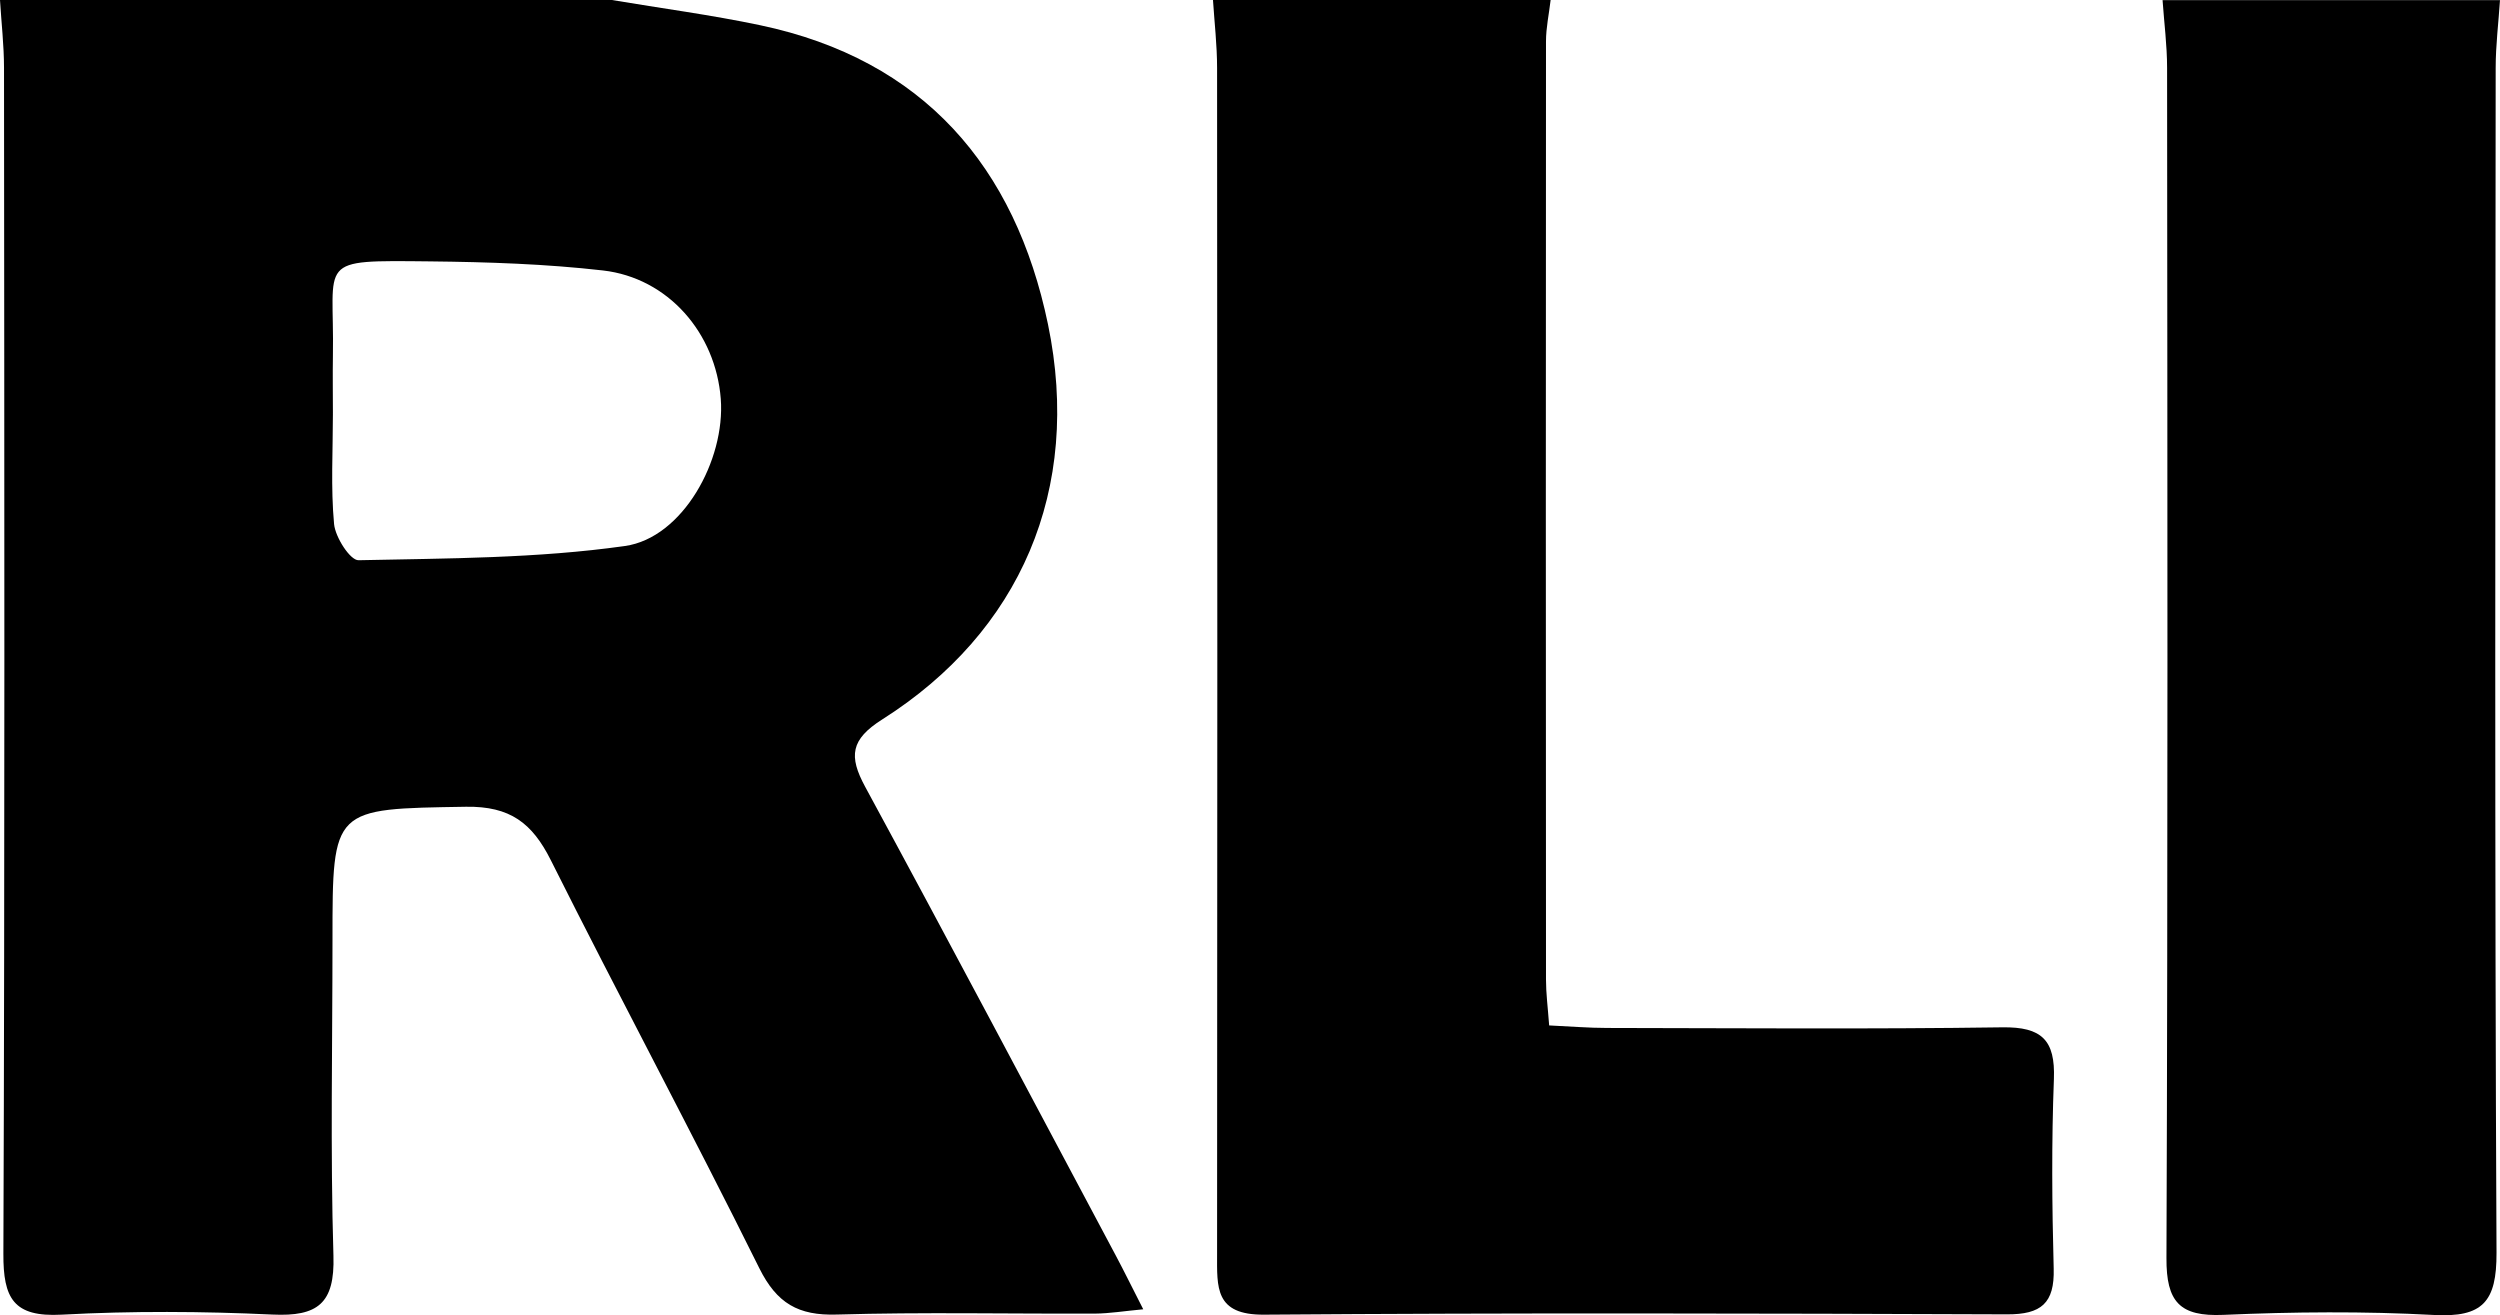
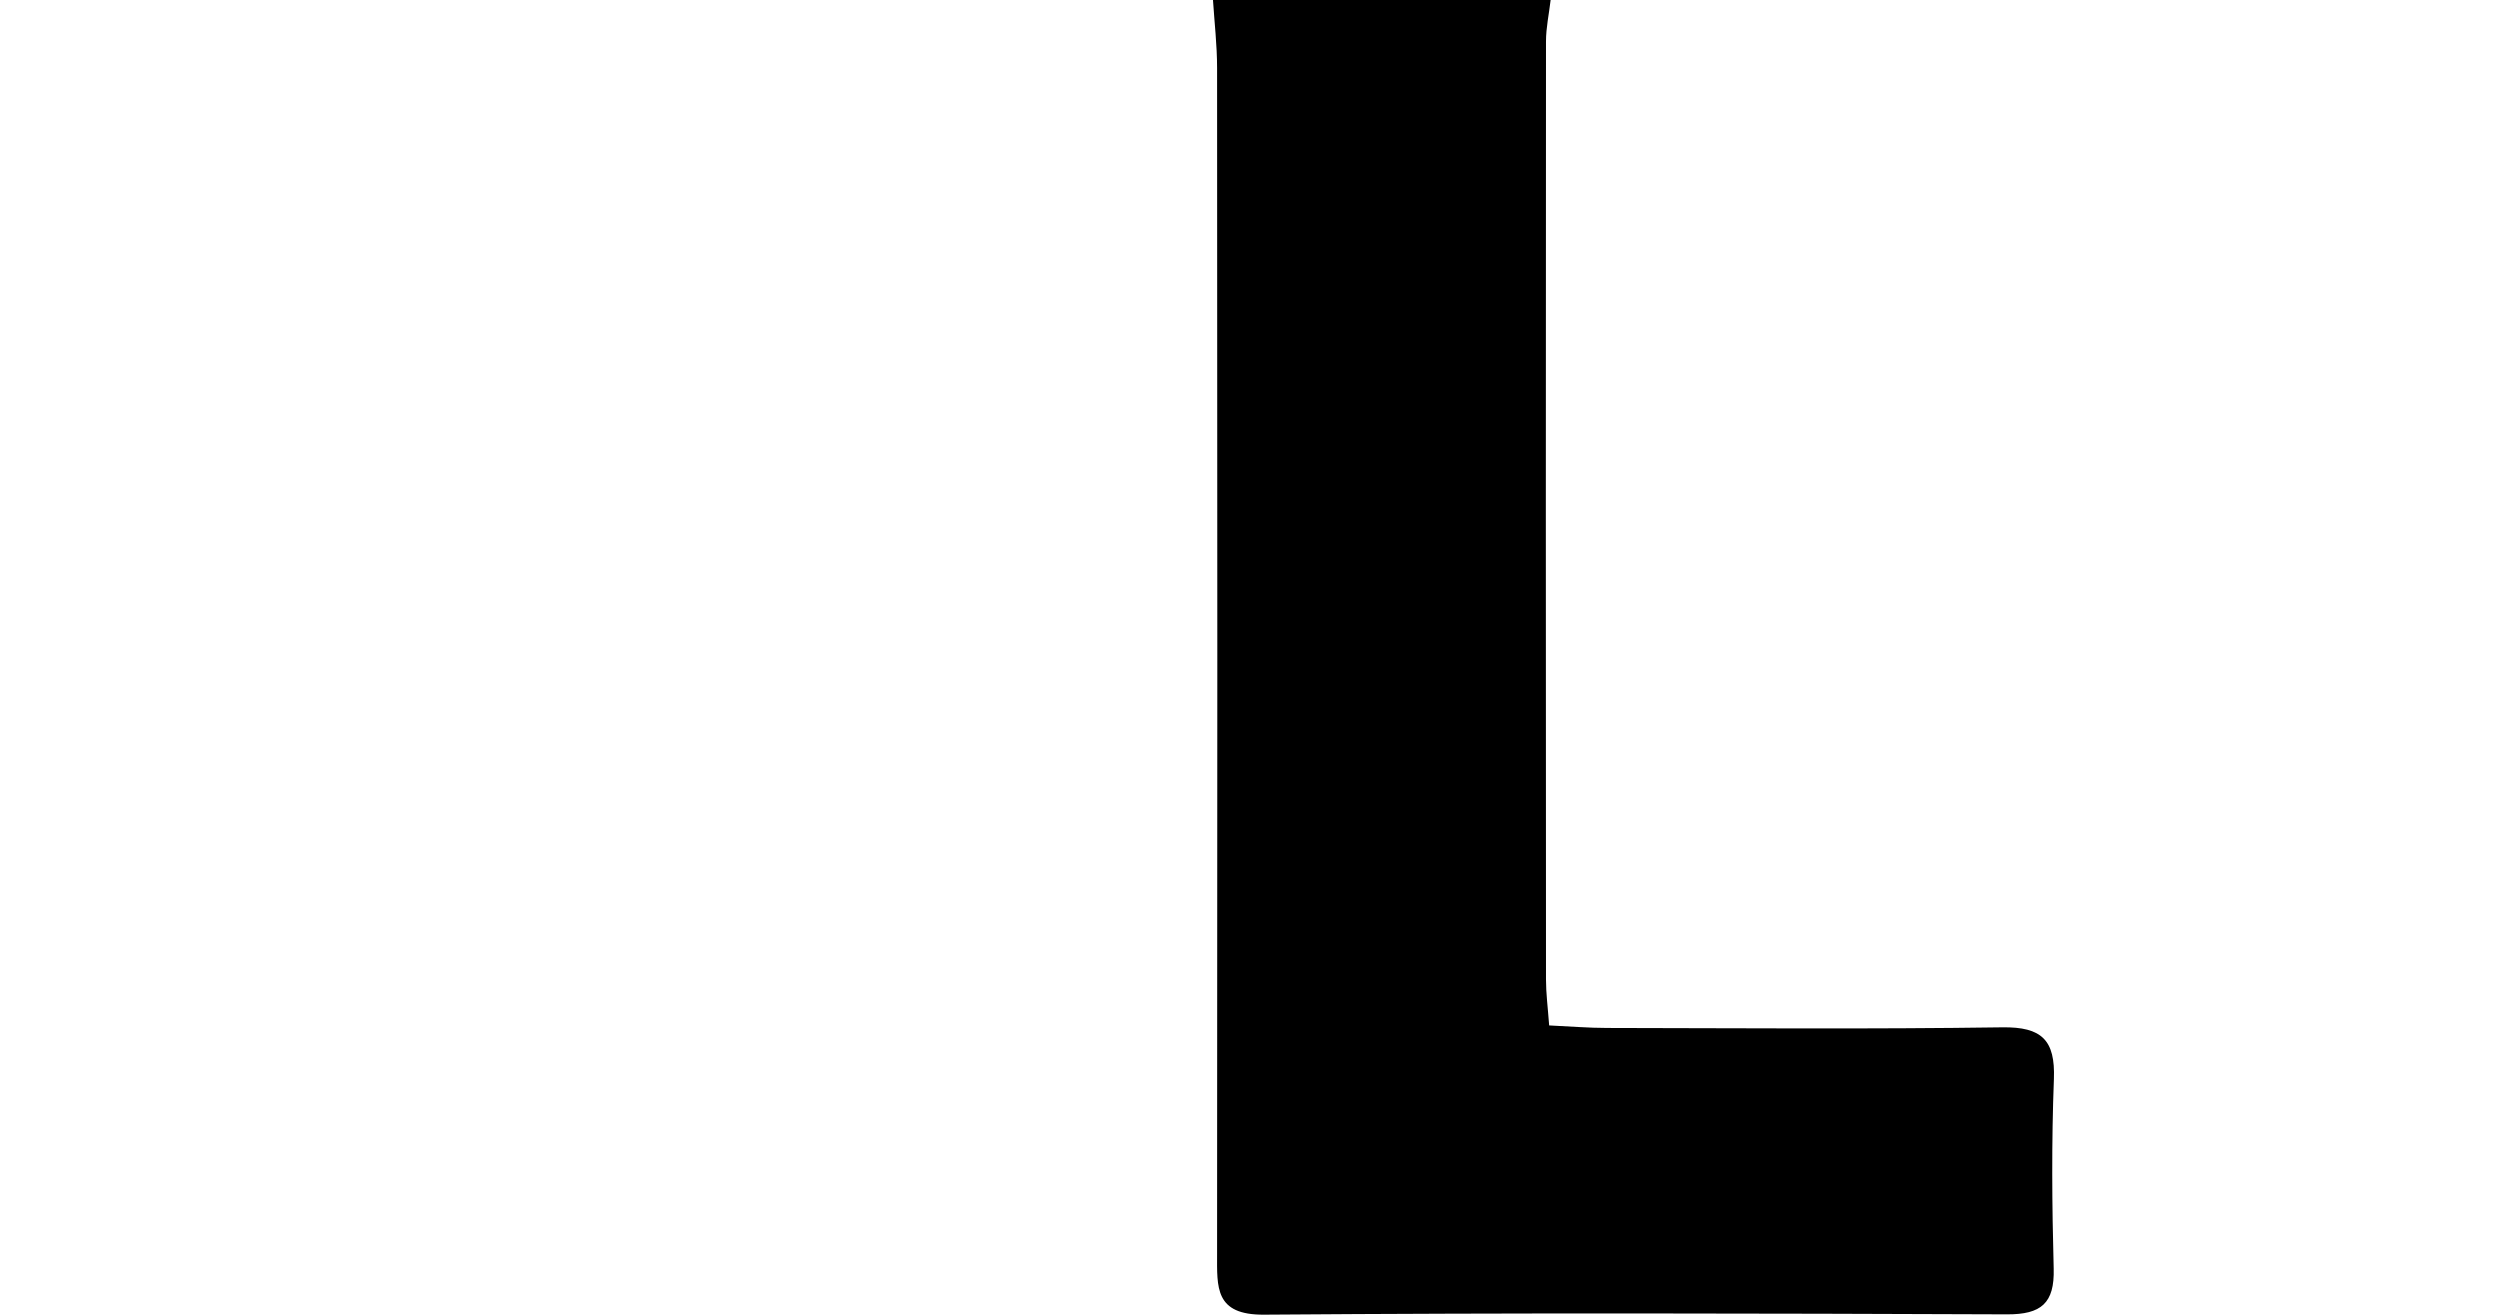
<svg xmlns="http://www.w3.org/2000/svg" id="uuid-387321f5-0cf0-40bf-83f1-3823d5edbb98" viewBox="0 0 237 124.68">
-   <path d="M58,0c4.69.79,9.41,1.41,14.06,2.39,15.49,3.26,24.19,13.43,27.29,28.36,3.24,15.66-2.63,29.16-15.71,37.45-3,1.9-3.2,3.48-1.62,6.39,8.01,14.77,15.87,29.63,23.77,44.46.78,1.46,1.5,2.94,2.59,5.07-1.83.17-3.2.4-4.58.41-8.16.03-16.33-.15-24.48.09-3.64.11-5.68-1.06-7.34-4.4-6.43-12.96-13.28-25.73-19.76-38.67-1.77-3.53-3.86-5.13-8.04-5.07-12.65.21-12.66.02-12.66,12.59,0,9.99-.21,19.99.09,29.98.14,4.53-1.5,5.77-5.78,5.57-6.65-.31-13.33-.35-19.98.01-4.58.25-5.55-1.55-5.53-5.78.14-37.47.09-74.95.06-112.42C.38,4.3.13,2.15,0,0,19.33,0,38.67,0,58,0ZM31.54,39.22s.01,0,.02,0c0,3.49-.21,7,.11,10.46.12,1.26,1.53,3.45,2.32,3.43,8.43-.18,16.94-.17,25.26-1.35,5.46-.77,9.52-8.13,9.08-13.94-.48-6.25-4.99-11.47-11.17-12.18-5.42-.62-10.91-.8-16.37-.86-10.99-.11-9.07-.25-9.23,8.94-.03,1.83,0,3.66,0,5.49Z" />
  <path d="M147,0c-.15,1.31-.44,2.62-.44,3.93-.02,29.64-.02,59.29,0,88.93,0,1.3.17,2.59.3,4.35,1.96.09,3.73.24,5.5.24,12.49.02,24.98.12,37.47-.06,3.73-.05,5.02,1.21,4.88,4.9-.23,5.99-.18,11.99-.02,17.98.09,3.28-1.19,4.34-4.41,4.33-23.48-.09-46.96-.15-70.44.03-4.7.04-4.46-2.6-4.46-5.78.03-37.47.03-74.94,0-112.41,0-2.15-.25-4.3-.39-6.45,10.67,0,21.33,0,32,0Z" />
-   <path d="M237,0c-.14,2.15-.41,4.29-.41,6.44-.03,37.44-.1,74.88.08,112.33.02,4.64-1.31,6.14-5.93,5.89-6.64-.36-13.32-.3-19.96-.01-4.15.18-5.42-1.23-5.4-5.38.14-37.61.09-75.22.06-112.83,0-2.14-.28-4.28-.43-6.43,10.67,0,21.33,0,32,0Z" />
</svg>